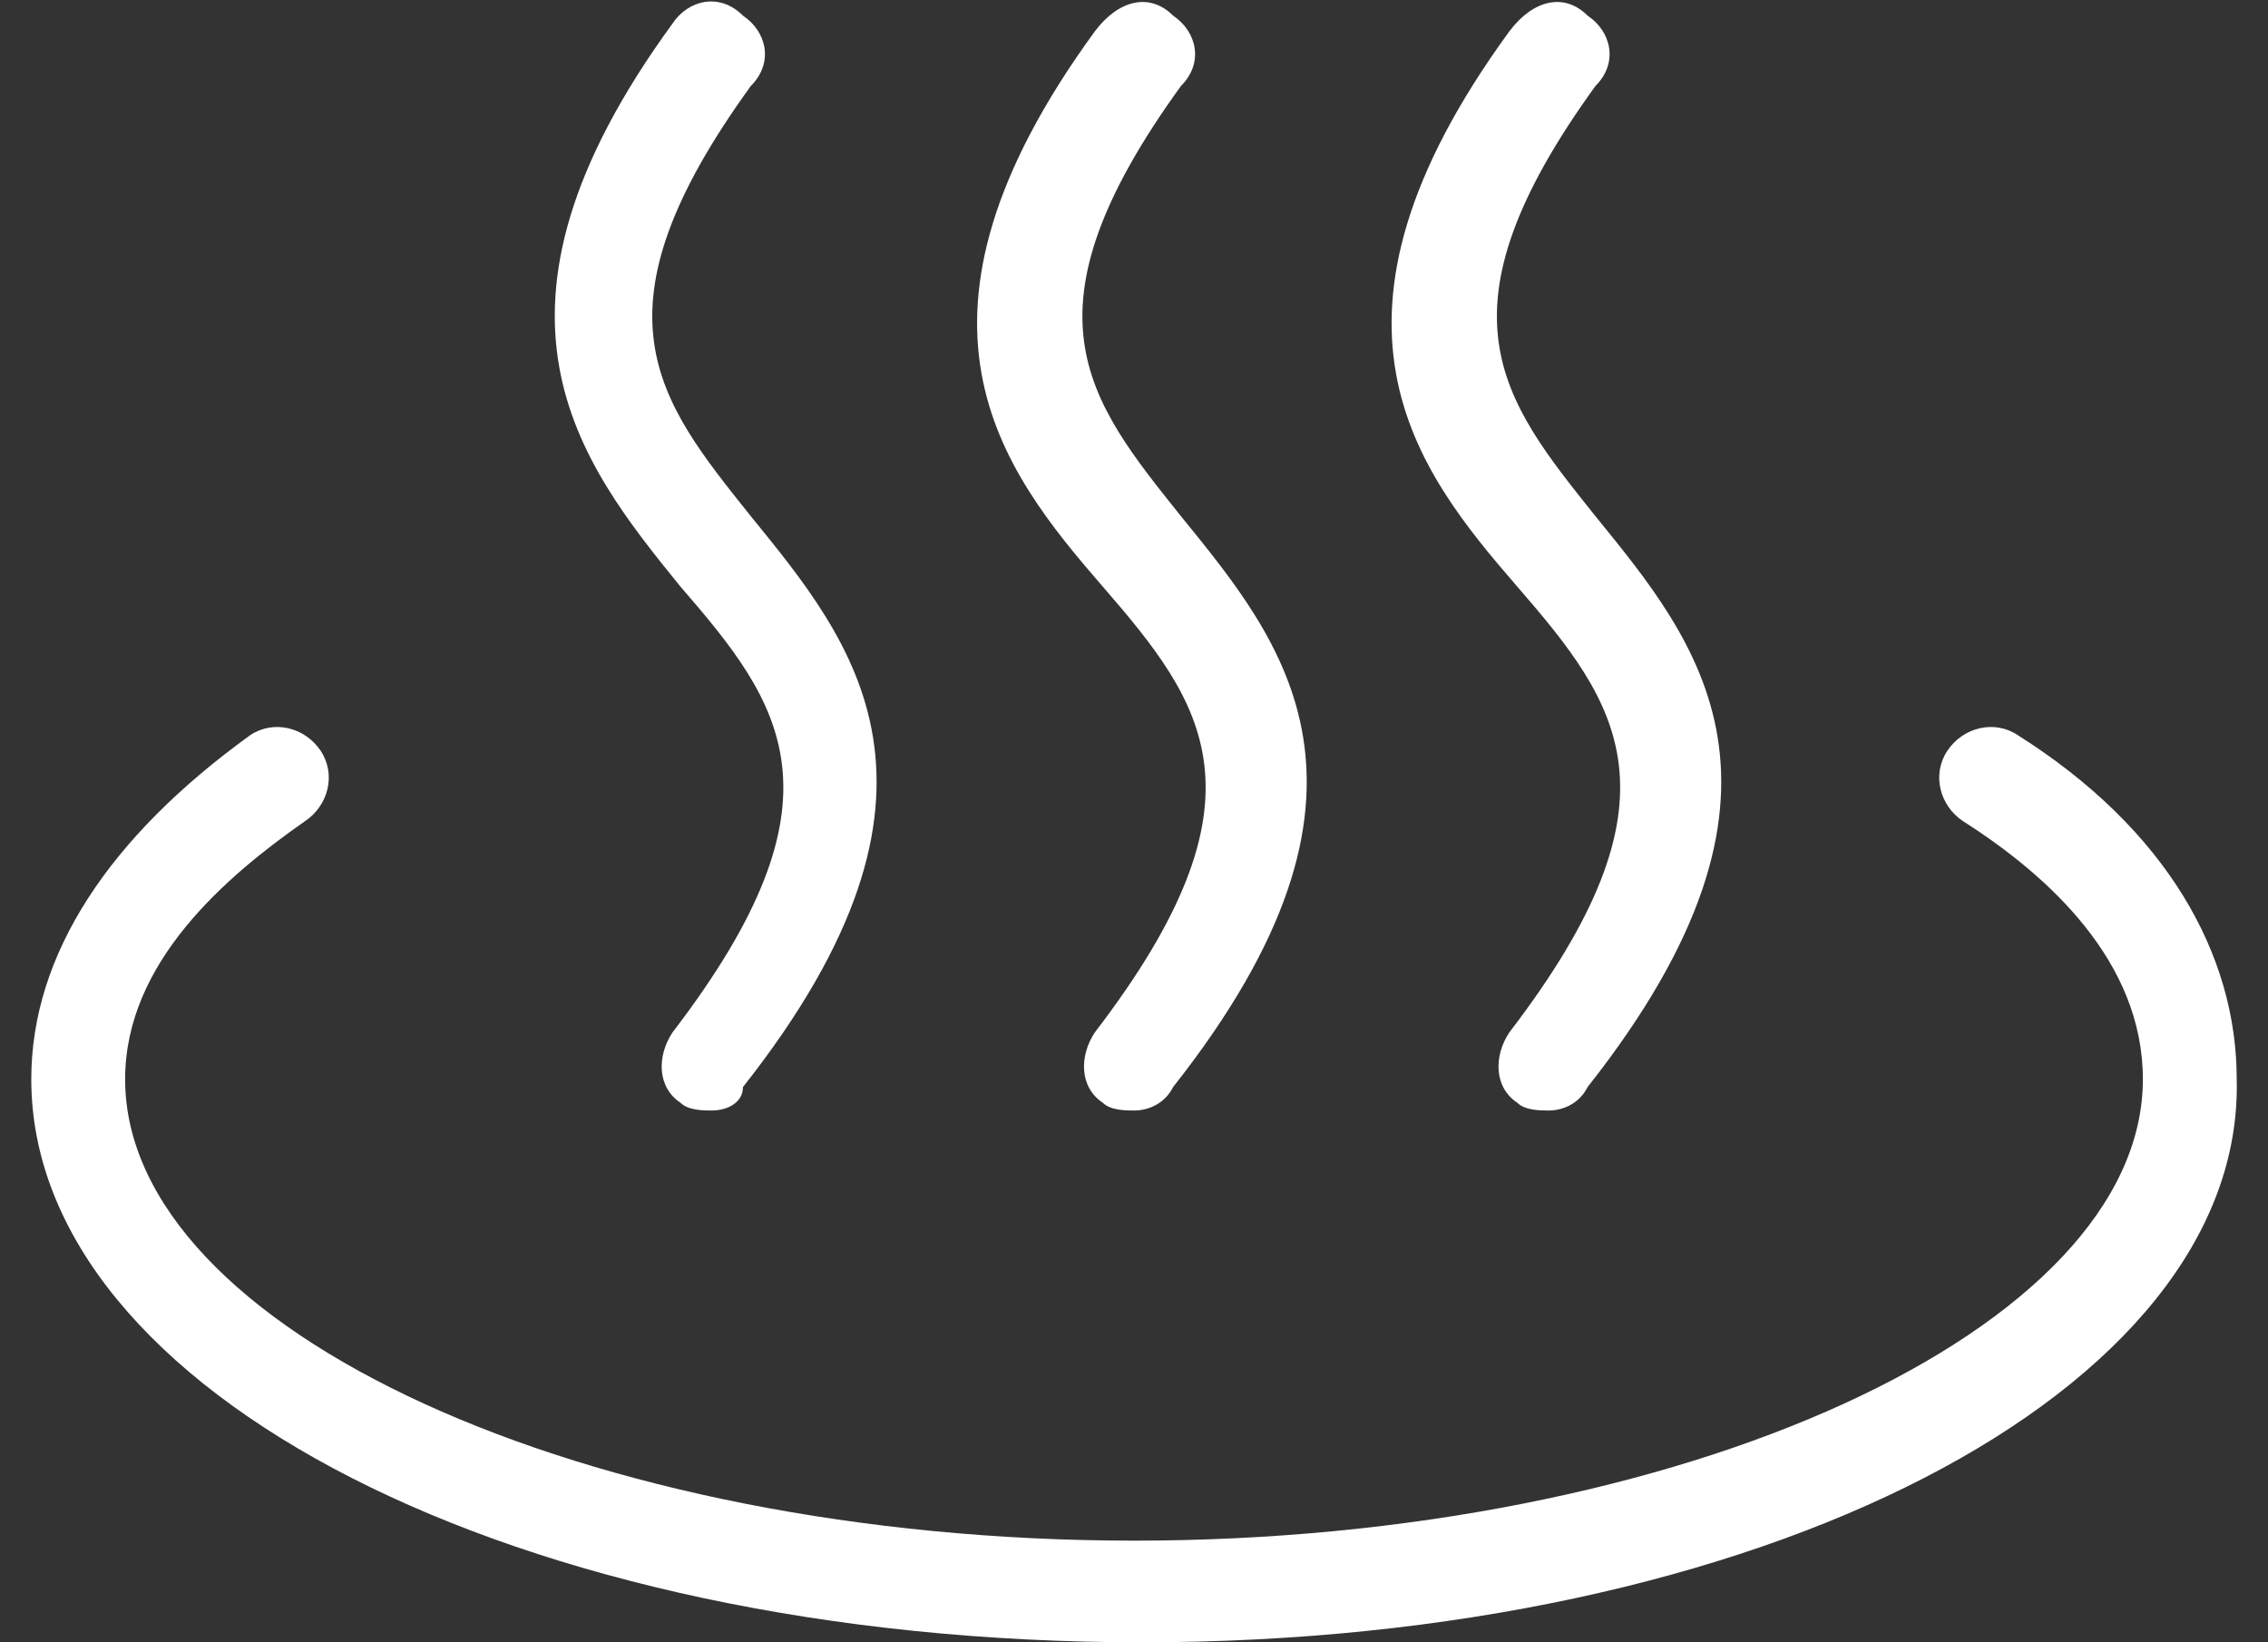
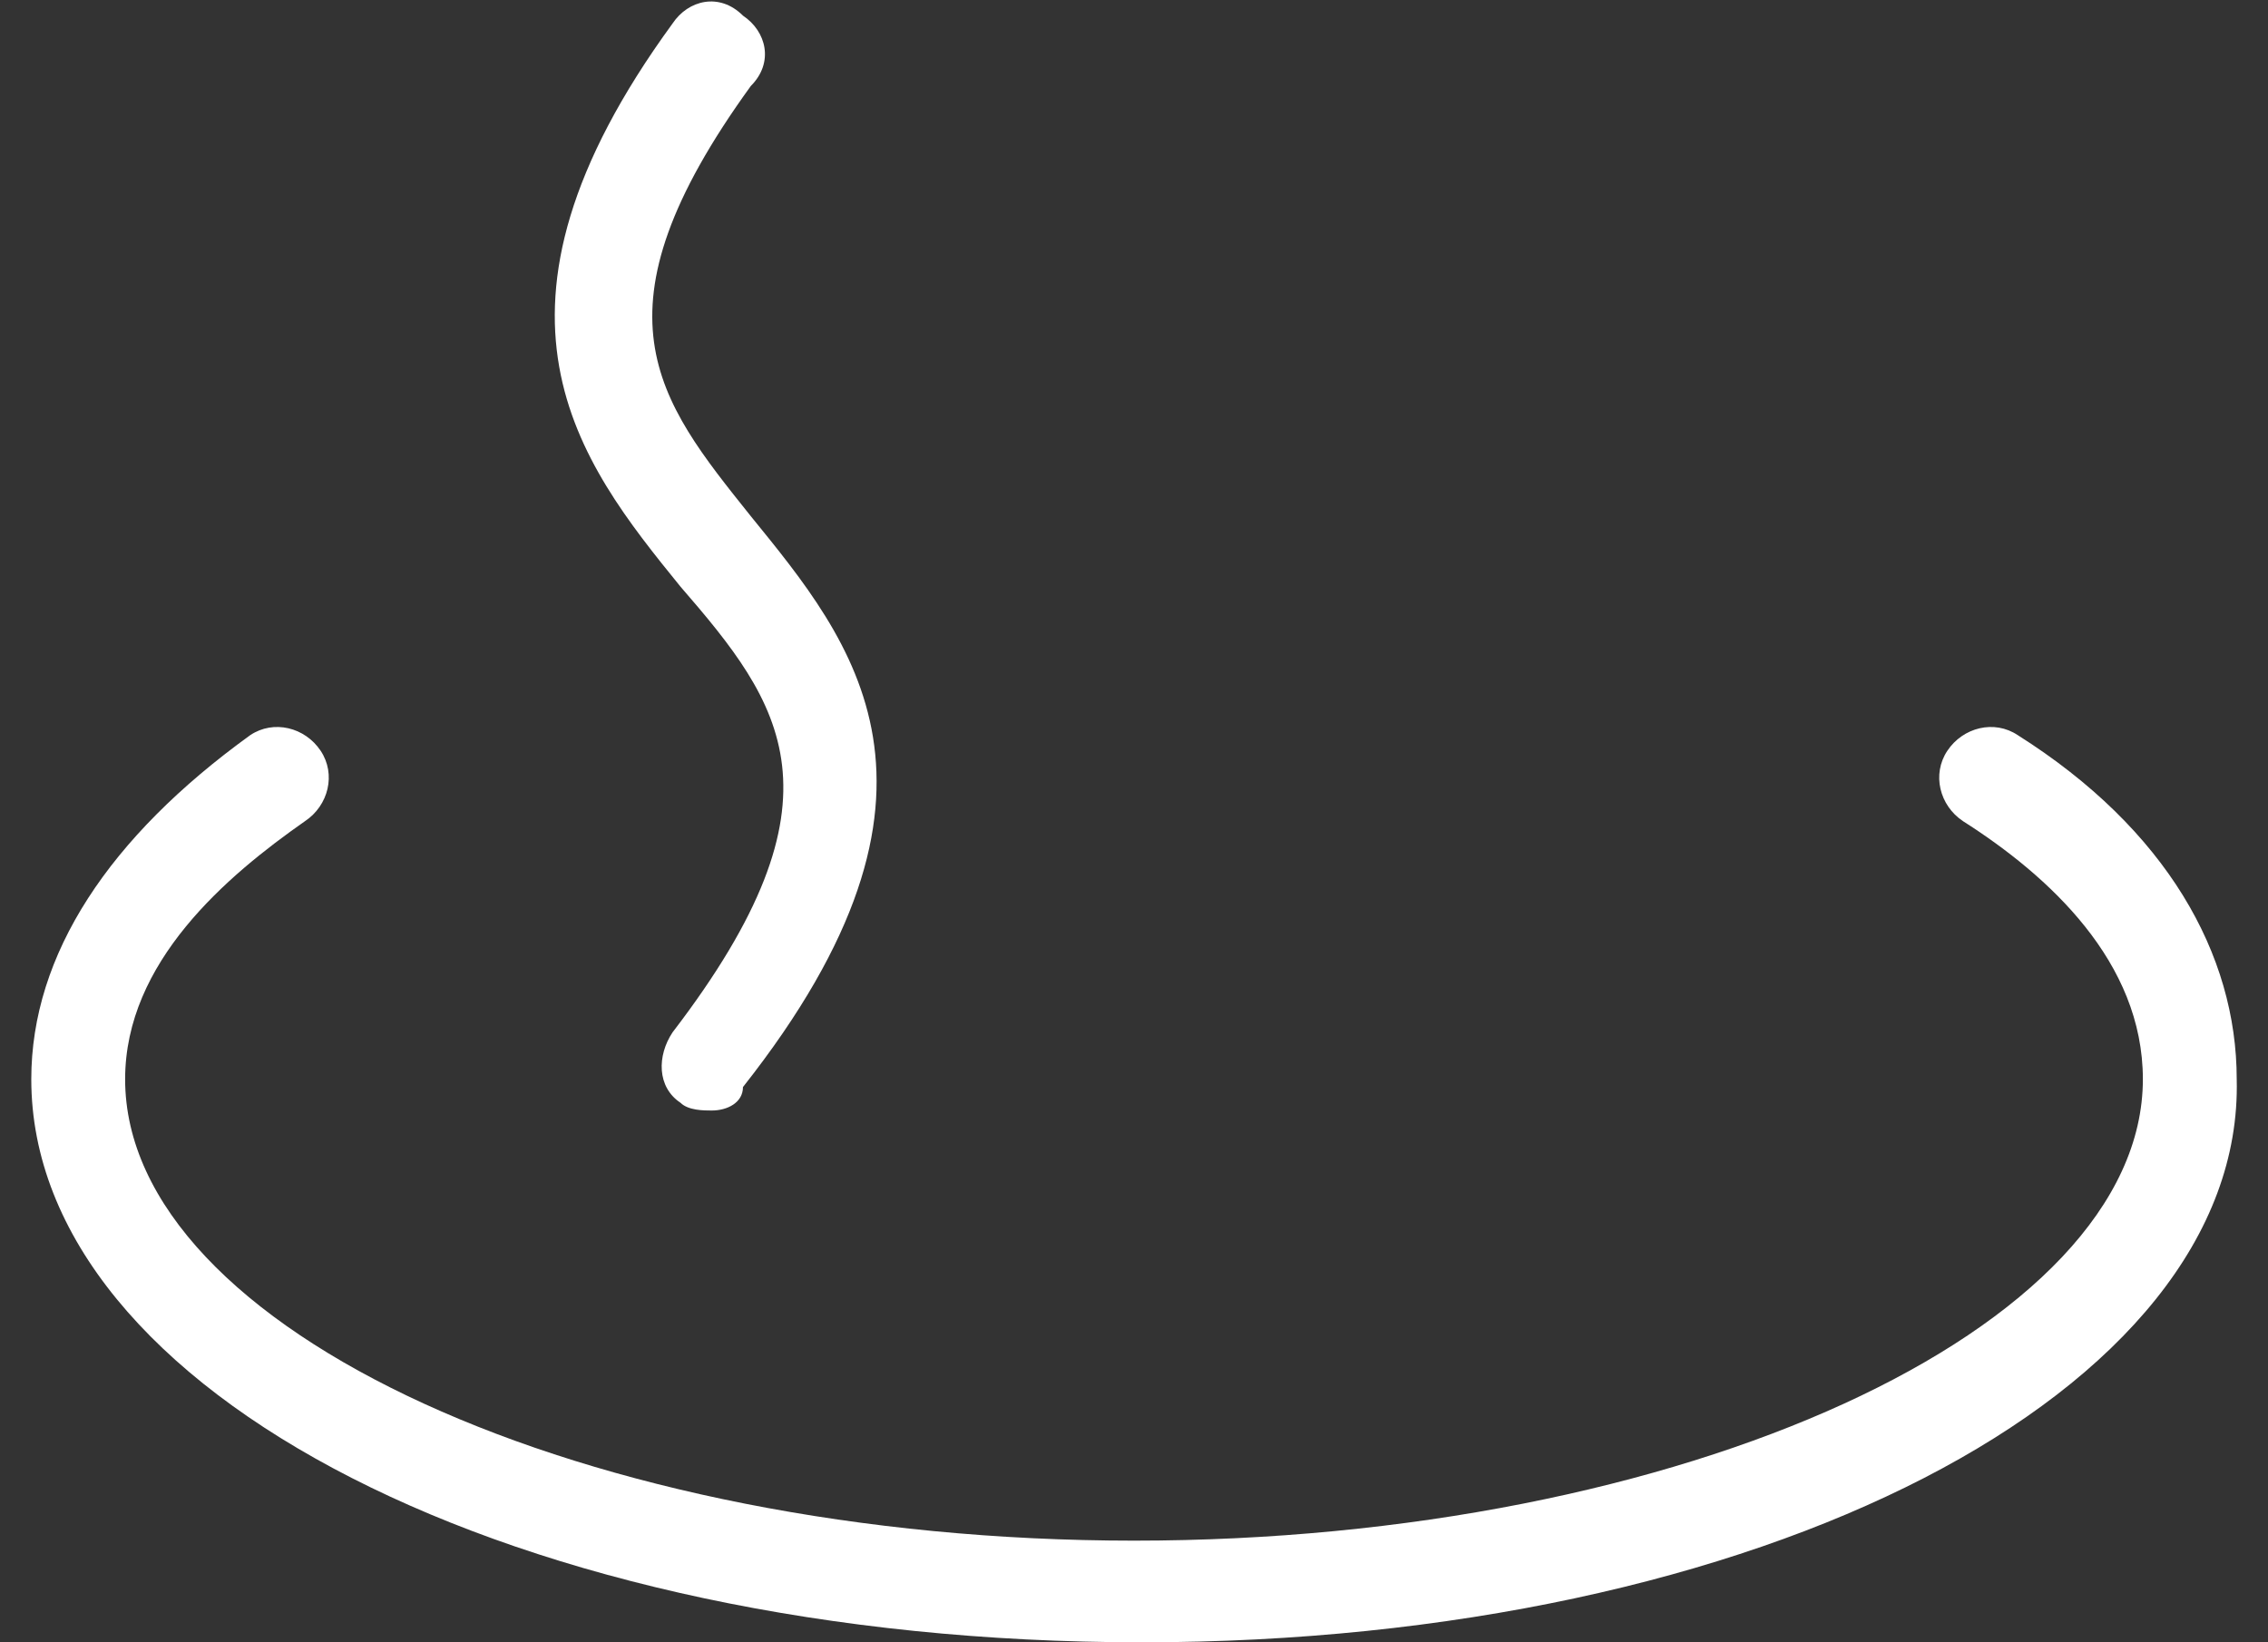
<svg xmlns="http://www.w3.org/2000/svg" width="29" height="21" viewBox="0 0 29 21">
  <rect x="0" y="0" width="29" height="21" fill="#333333" stroke="none" />
  <style type="text/css">
	.st0{fill:#FFFFFF;}
</style>
  <path class="st0" d="M14.6,21c-8,0-14.2-3.2-14.2-7.2c0-1.6,1-3.1,2.8-4.4c0.3-0.2,0.7-0.1,0.9,0.2s0.1,0.7-0.2,0.9  c-1,0.7-2.3,1.8-2.3,3.3c0,3.2,5.9,5.9,12.9,5.9s12.9-2.7,12.9-5.9c0-1.5-1.2-2.6-2.3-3.3c-0.3-0.2-0.4-0.6-0.2-0.9  c0.2-0.3,0.6-0.4,0.9-0.2c1.9,1.2,2.8,2.8,2.8,4.4C28.7,17.8,22.5,21,14.6,21z" />
-   <path class="st0" d="M19.8,14.2c-0.1,0-0.3,0-0.4-0.1c-0.3-0.2-0.3-0.6-0.1-0.9c2.3-3,1.4-4.2,0.1-5.7c-1.3-1.5-2.8-3.4-0.1-7.1  C19.6,0,20-0.1,20.3,0.2c0.3,0.2,0.4,0.6,0.1,0.9c-2.1,2.9-1.2,4,0,5.5c1.3,1.6,2.9,3.5-0.1,7.3C20.2,14.1,20,14.2,19.8,14.2z" />
-   <path class="st0" d="M14.5,14.2c-0.1,0-0.3,0-0.4-0.1c-0.3-0.2-0.3-0.6-0.1-0.9c2.3-3,1.4-4.2,0.1-5.7c-1.3-1.5-2.8-3.4-0.1-7.1  C14.3,0,14.7-0.1,15,0.2c0.3,0.2,0.4,0.6,0.1,0.9c-2.1,2.9-1.2,4,0,5.5c1.3,1.6,2.9,3.5-0.1,7.3C14.9,14.1,14.7,14.2,14.5,14.2z" />
  <path class="st0" d="M9.1,14.2c-0.1,0-0.3,0-0.4-0.1c-0.3-0.2-0.3-0.6-0.1-0.9c2.3-3,1.4-4.2,0.1-5.7C7.4,5.9,5.9,4,8.6,0.3  C8.8,0,9.2-0.1,9.5,0.2c0.3,0.2,0.4,0.6,0.1,0.9c-2.1,2.9-1.2,4,0,5.5c1.3,1.6,2.9,3.5-0.1,7.3C9.5,14.1,9.3,14.2,9.1,14.2z" />
</svg>